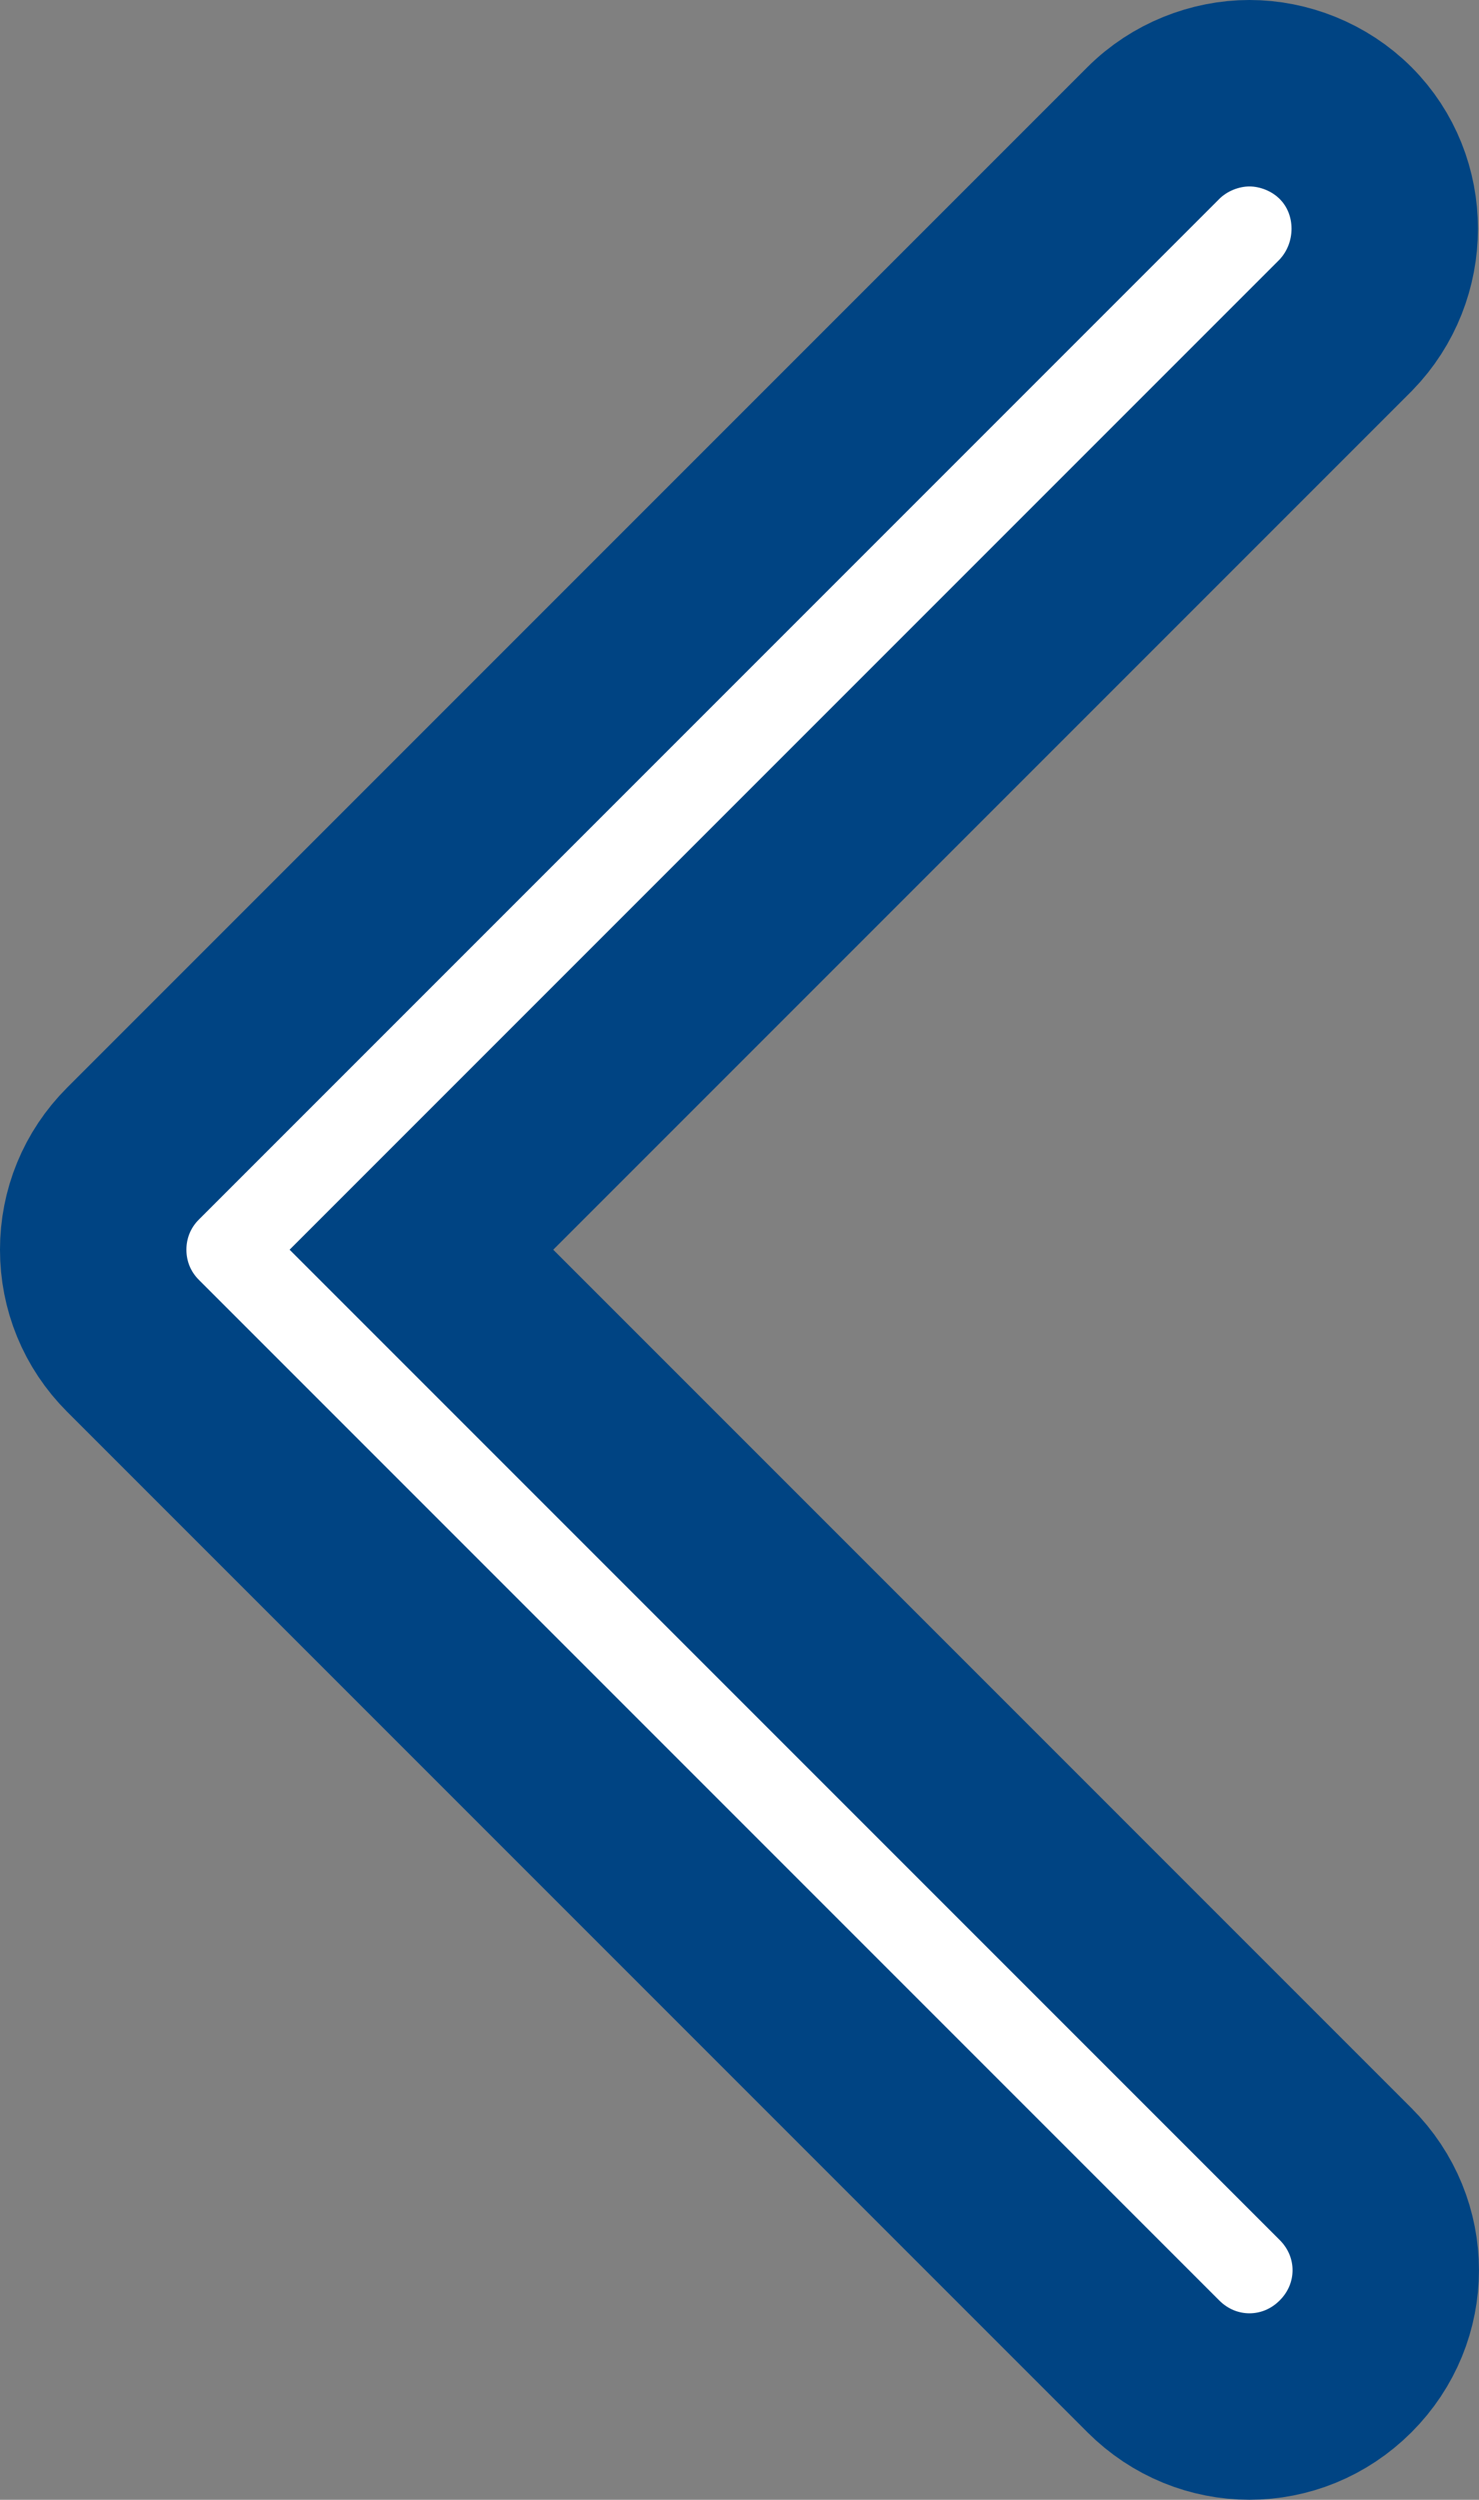
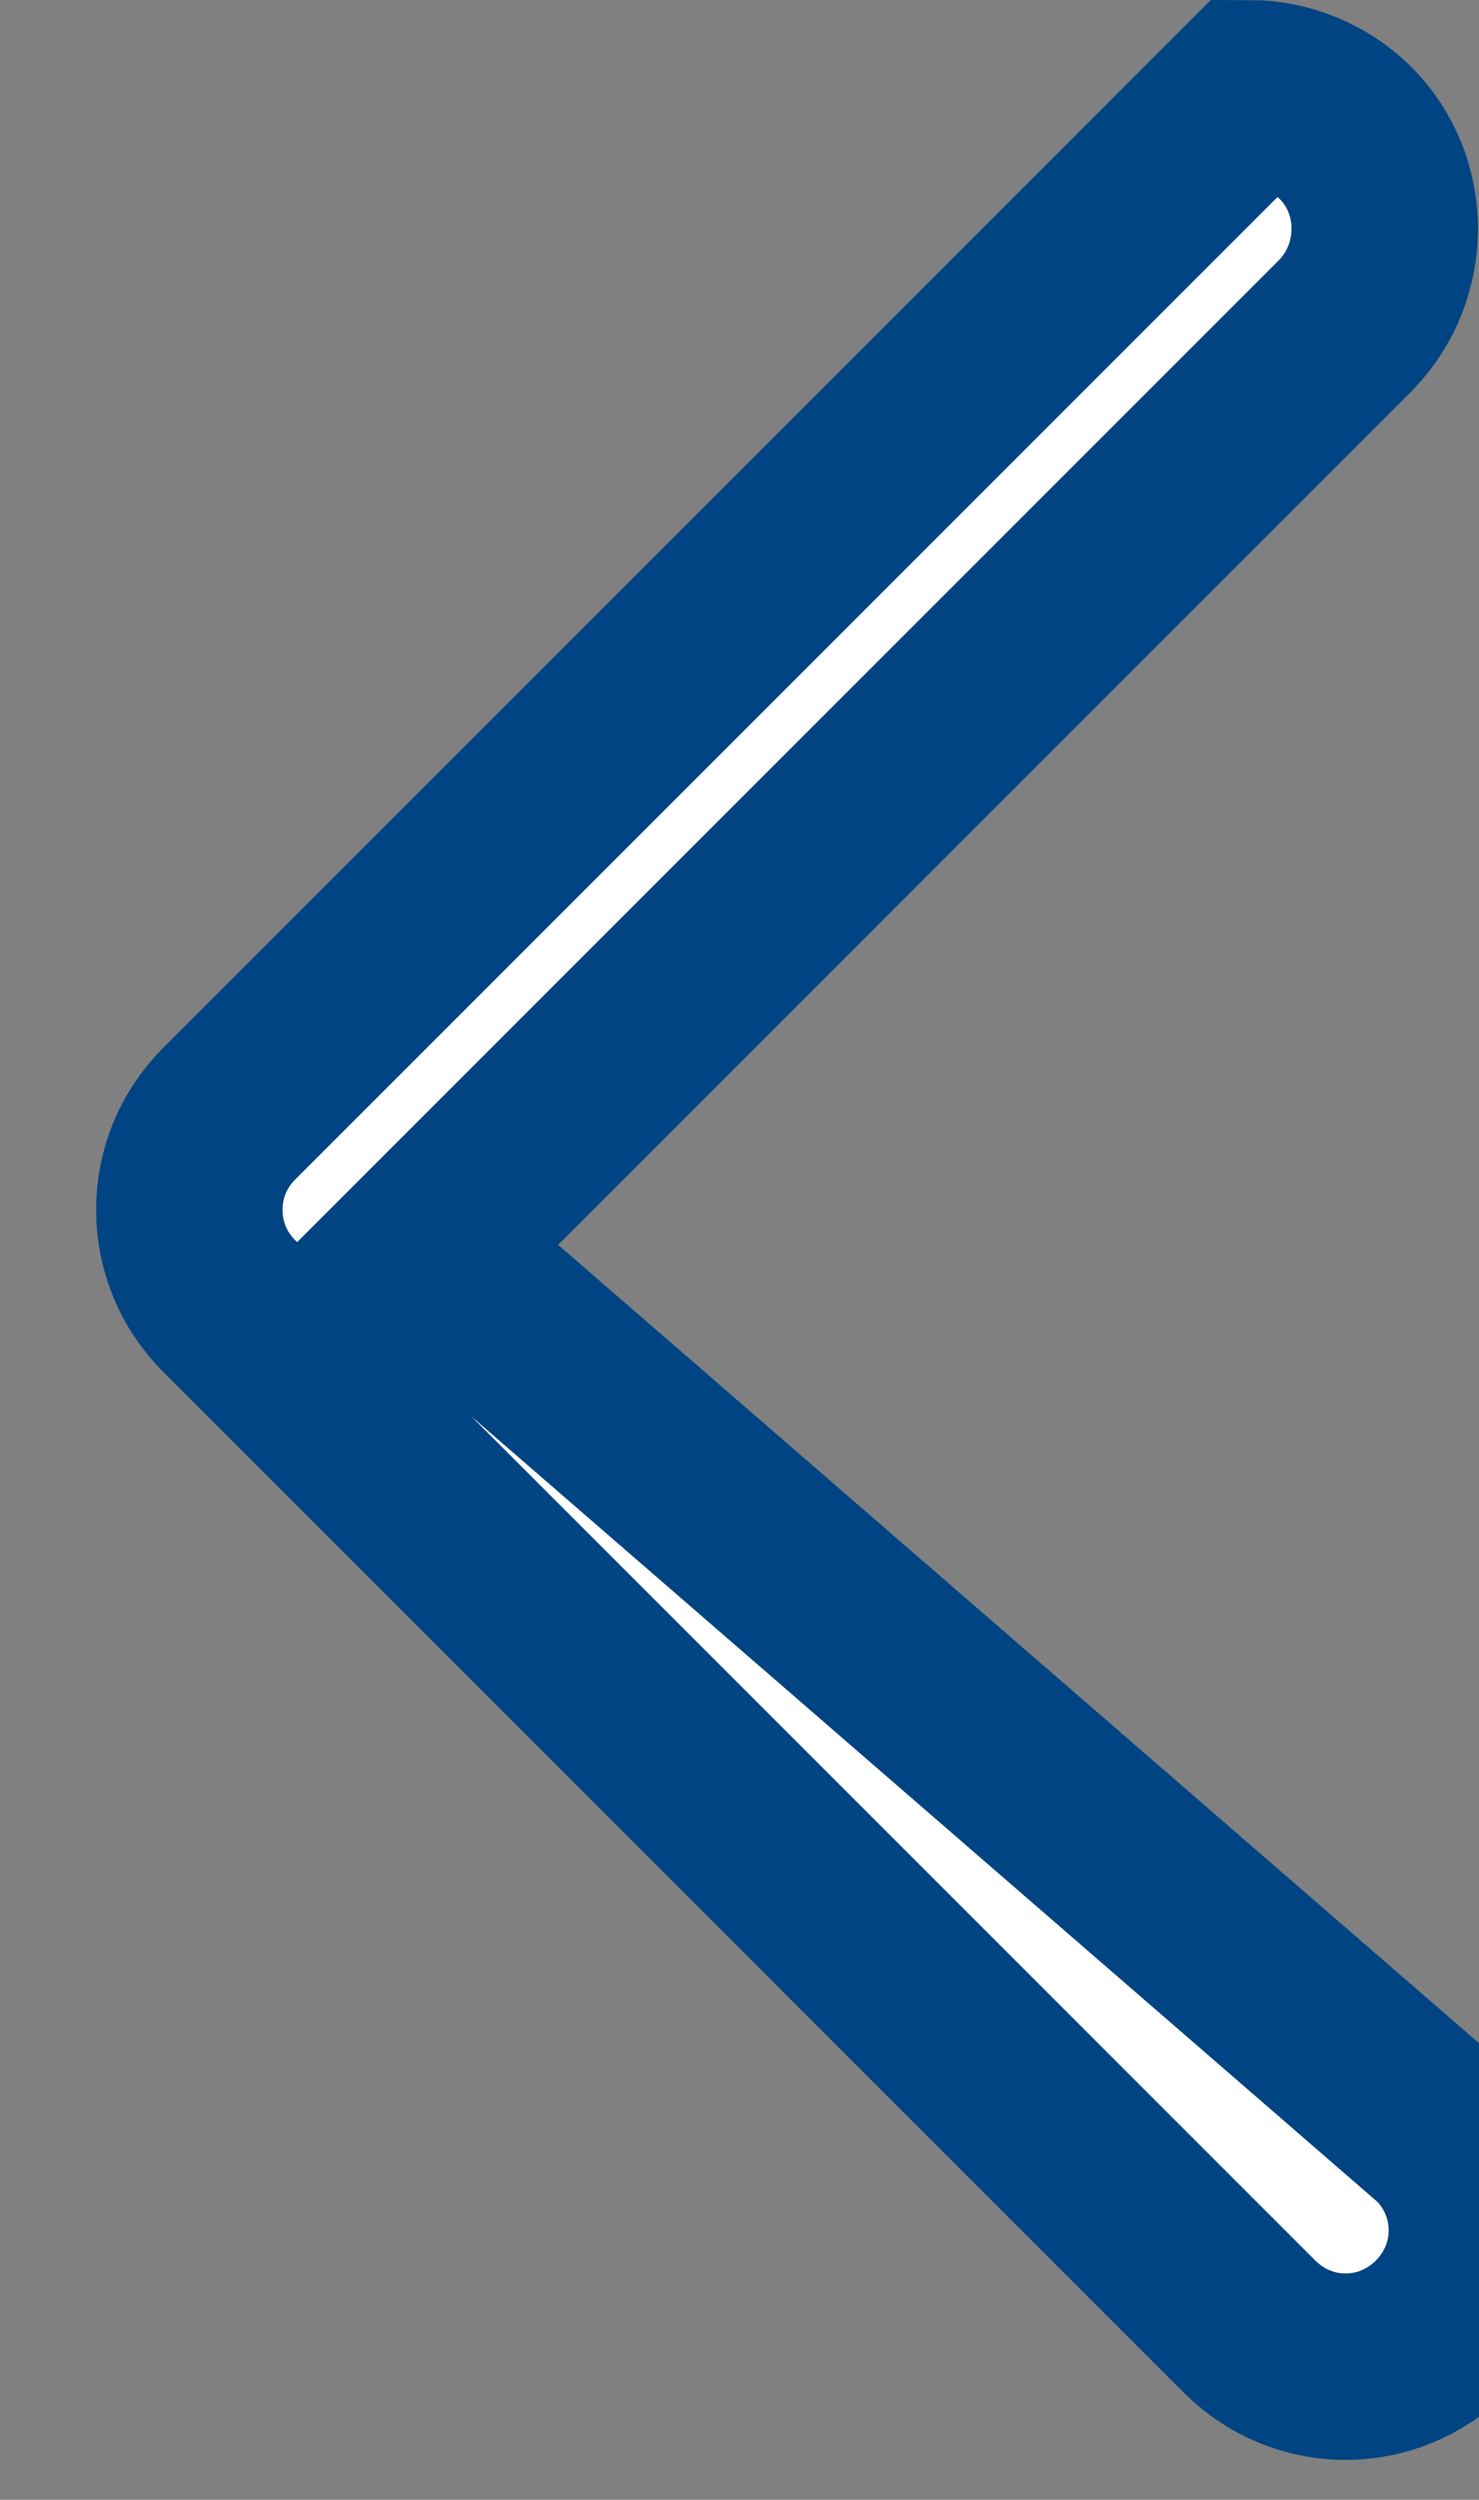
<svg xmlns="http://www.w3.org/2000/svg" version="1.1" x="0px" y="0px" width="23.802px" height="40.222px" viewBox="0 0 23.802 40.222" enable-background="new 0 0 23.802 40.222" xml:space="preserve">
  <rect x="0" y="0" width="23.802" height="40.222" fill="#808080" stroke="none" />
  <g id="bg">
</g>
  <g id="bg_1_">
</g>
  <g id="design">
-     <path fill="#FFFFFF" stroke="#004483" stroke-width="3" stroke-miterlimit="10" d="M21.655,2.141   c-0.42-0.42-0.995-0.641-1.547-0.641s-1.127,0.221-1.547,0.641l-16.42,16.42c-0.42,0.42-0.641,0.972-0.641,1.547   c0,0.575,0.221,1.127,0.641,1.547l16.42,16.42c0.862,0.862,2.232,0.862,3.094,0s0.862-2.232,0-3.094L6.782,20.108L21.655,5.235   C22.495,4.373,22.495,2.981,21.655,2.141z" />
+     <path fill="#FFFFFF" stroke="#004483" stroke-width="3" stroke-miterlimit="10" d="M21.655,2.141   c-0.42-0.42-0.995-0.641-1.547-0.641l-16.42,16.42c-0.42,0.42-0.641,0.972-0.641,1.547   c0,0.575,0.221,1.127,0.641,1.547l16.42,16.42c0.862,0.862,2.232,0.862,3.094,0s0.862-2.232,0-3.094L6.782,20.108L21.655,5.235   C22.495,4.373,22.495,2.981,21.655,2.141z" />
  </g>
  <g id="台股再起不再錯過_x28_after_x29_">
</g>
  <g id="台股再起不再錯過_x28_before_x29__1_" display="none">
</g>
  <g id="國際視野在地服務_x28_第二頁_x29_" display="none">
</g>
  <g id="國際視野在地服務_x28_第一頁_x29_">
</g>
</svg>